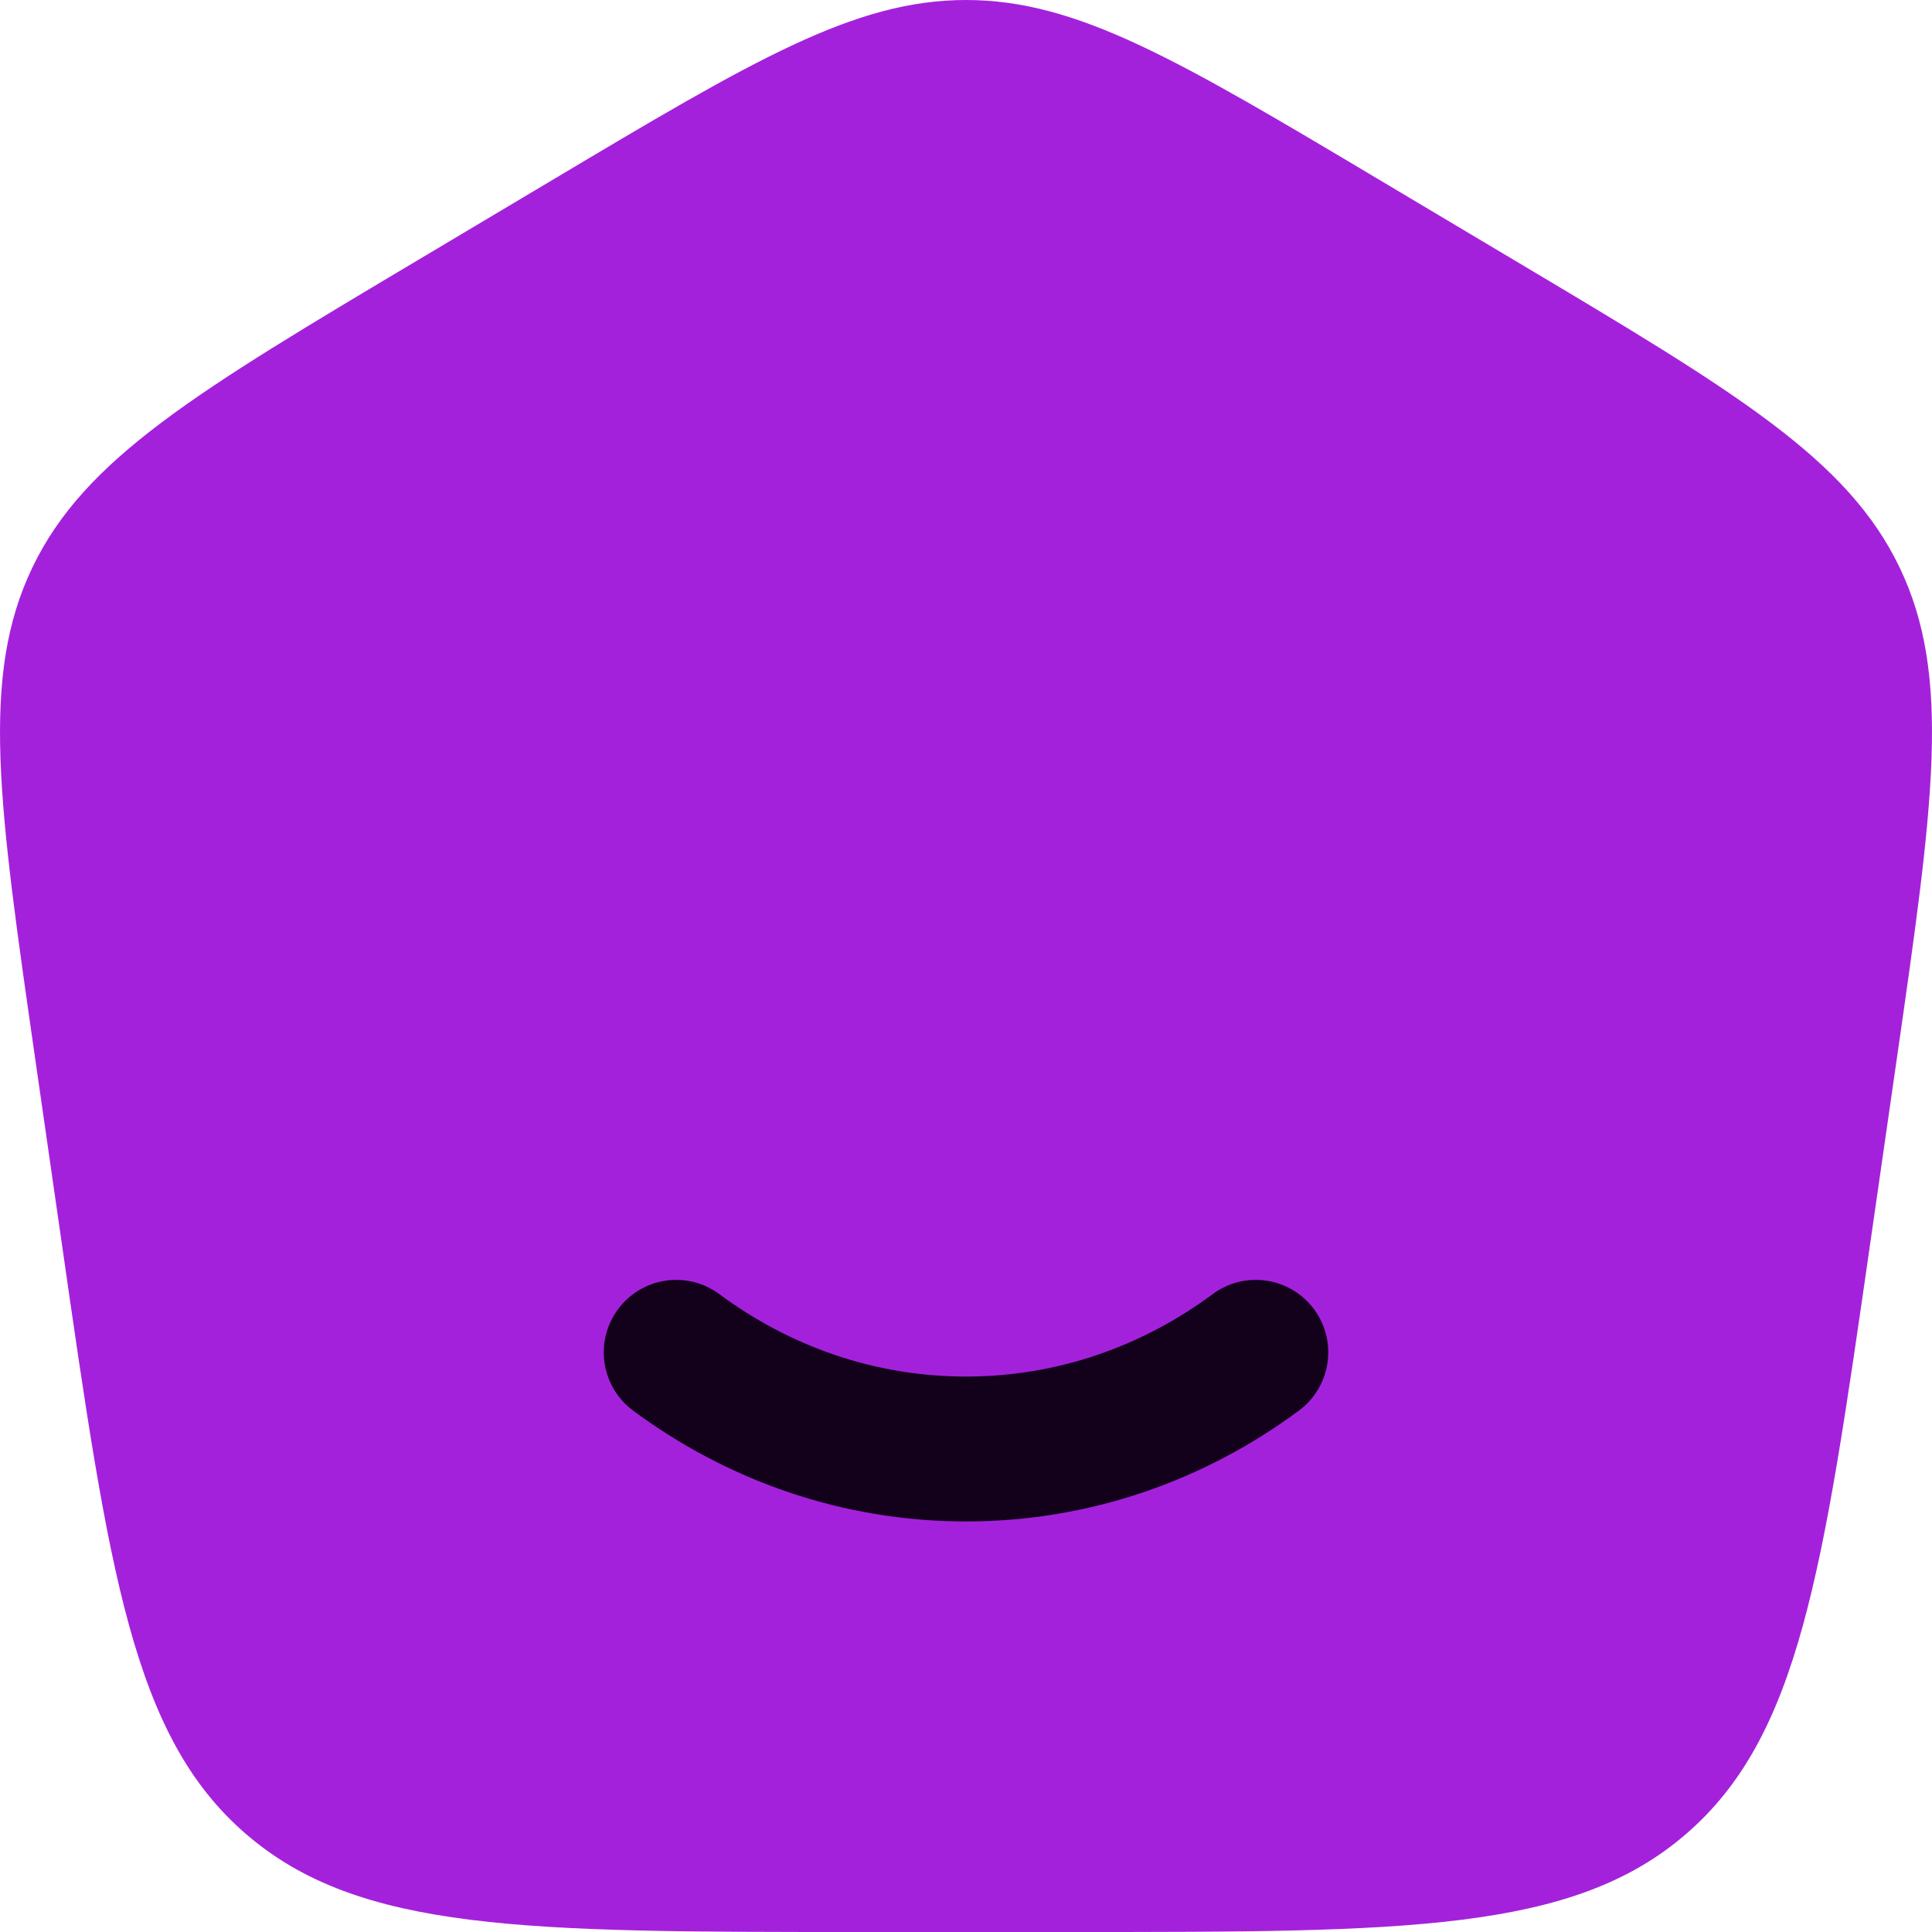
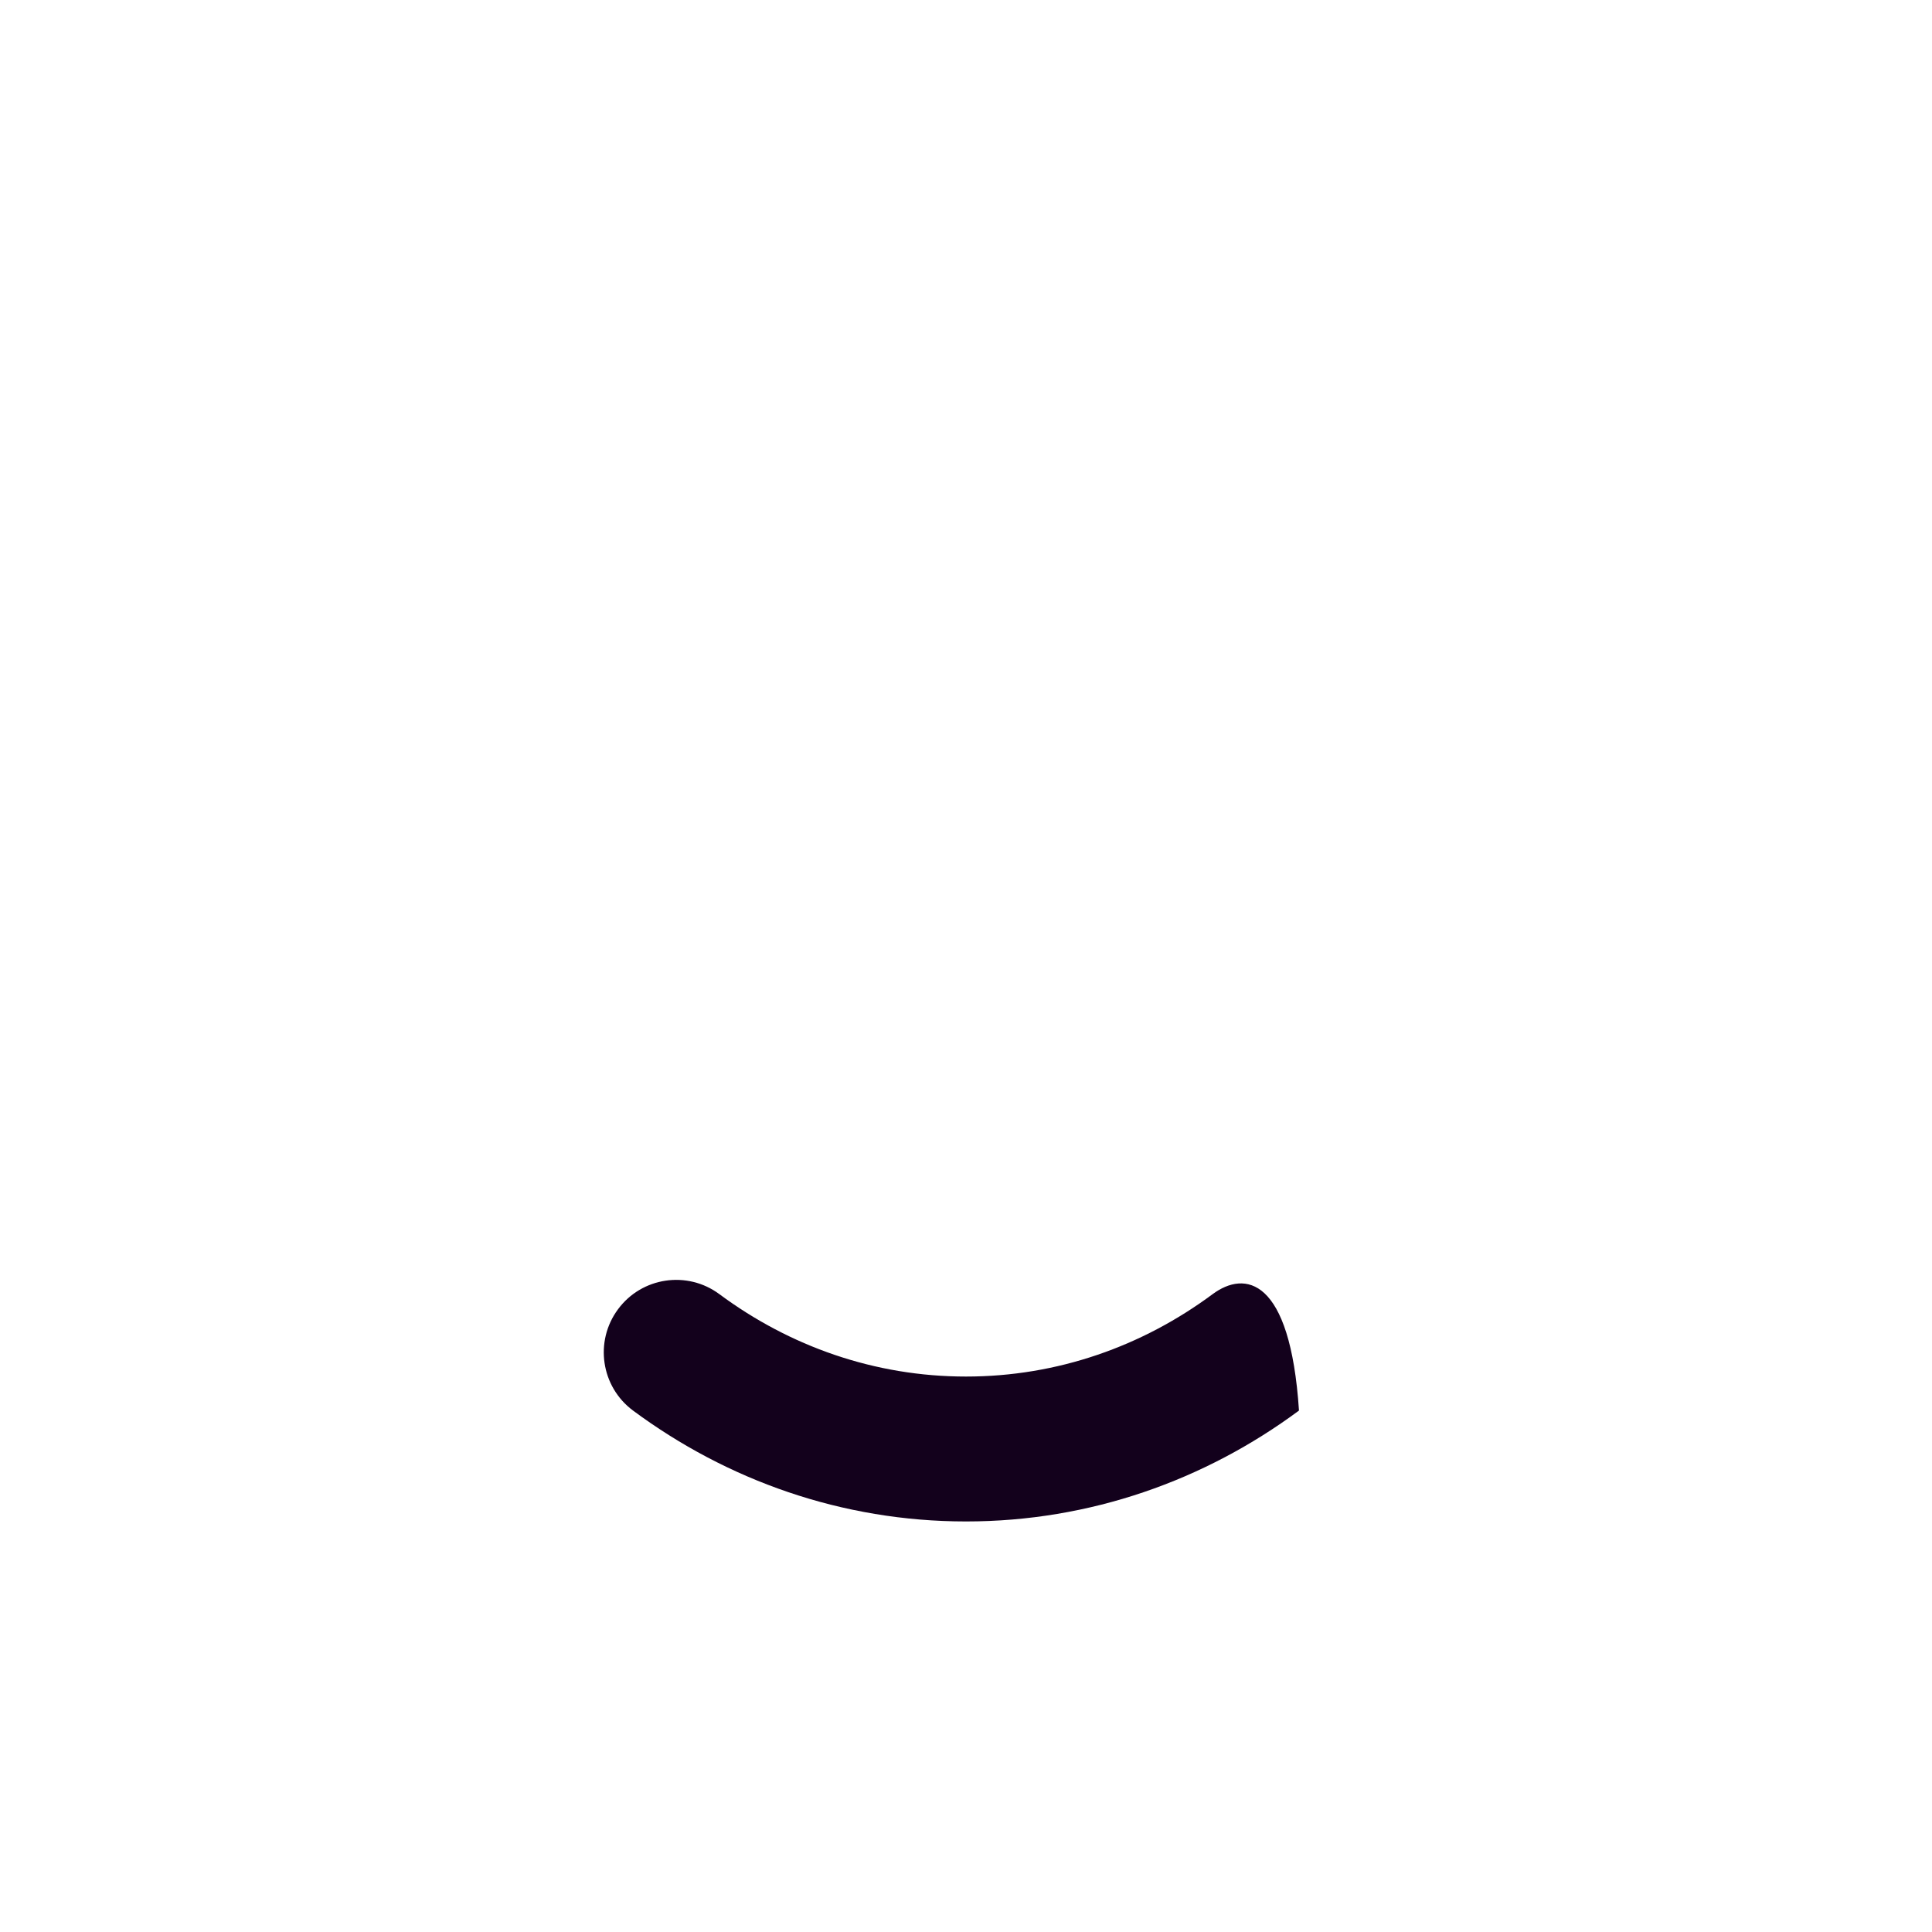
<svg xmlns="http://www.w3.org/2000/svg" width="20" height="20" viewBox="0 0 20 20" fill="none">
-   <path d="M8.894 20H11.106C14.553 20 16.276 20 17.451 18.988C18.626 17.976 18.87 16.283 19.357 12.895L19.636 10.958C20.015 8.321 20.205 7.002 19.665 5.875C19.124 4.748 17.974 4.062 15.673 2.692L14.288 1.867C12.199 0.622 11.154 0 10 0C8.846 0 7.801 0.622 5.712 1.867L4.327 2.692C2.026 4.062 0.876 4.748 0.335 5.875C-0.205 7.002 -0.015 8.321 0.364 10.958L0.643 12.895C1.13 16.283 1.374 17.976 2.549 18.988C3.724 20 5.447 20 8.894 20Z" fill="#A421DC" />
-   <path d="M7.447 13.397C7.114 13.15 6.644 13.22 6.398 13.553C6.151 13.886 6.221 14.355 6.553 14.602C7.526 15.323 8.715 15.75 10 15.75C11.285 15.75 12.474 15.323 13.447 14.602C13.779 14.355 13.849 13.886 13.603 13.553C13.356 13.22 12.886 13.15 12.553 13.397C11.825 13.937 10.946 14.25 10 14.25C9.054 14.25 8.175 13.937 7.447 13.397Z" fill="#13011C" />
+   <path d="M7.447 13.397C7.114 13.15 6.644 13.22 6.398 13.553C6.151 13.886 6.221 14.355 6.553 14.602C7.526 15.323 8.715 15.75 10 15.75C11.285 15.75 12.474 15.323 13.447 14.602C13.356 13.22 12.886 13.15 12.553 13.397C11.825 13.937 10.946 14.25 10 14.25C9.054 14.25 8.175 13.937 7.447 13.397Z" fill="#13011C" />
</svg>